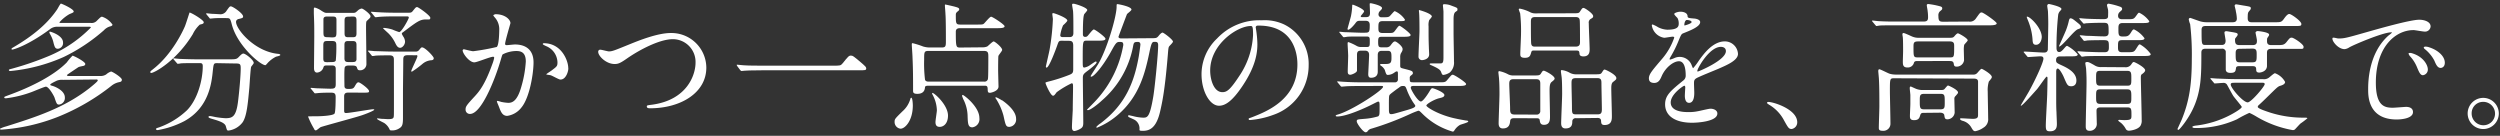
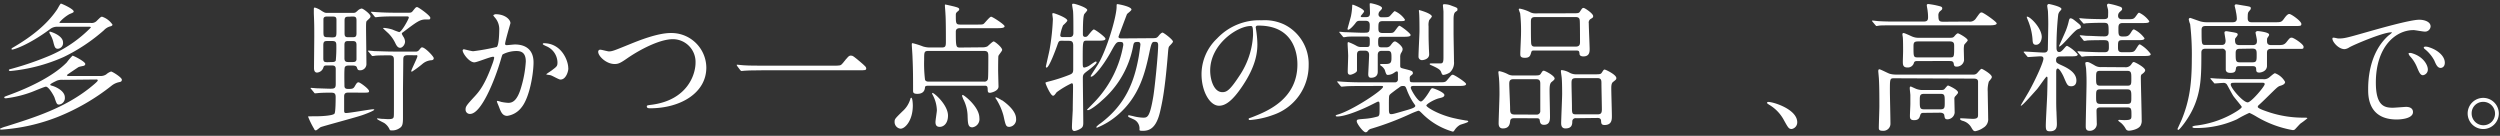
<svg xmlns="http://www.w3.org/2000/svg" viewBox="0 0 589 32" width="589" height="32">
  <rect x="0" y="0" width="589" height="32" fill="#333333" stroke="none" />
  <defs>
    <style>
      .cls-1 {
        fill: none;
      }

      .cls-2 {
        fill: #fff;
      }
    </style>
  </defs>
  <title>business-02-headline-01</title>
  <g id="Layer_2" data-name="Layer 2">
    <g id="Layer_1-2" data-name="Layer 1">
      <g>
        <rect class="cls-1" width="589" height="32" />
        <g>
          <path class="cls-2" d="M14.89,18.81A3.37,3.37,0,0,0,13.4,19c-.2.1-1.55.72-1.55.92s.07.17.56.33c.07,0,2.87.92,2.87,2.71a1.56,1.56,0,0,1-1.35,1.68c-.53,0-.6-.2-1.12-1.75-.14-.33-1.29-2.47-2-2.47-.33,0-2.84,1.08-3.4,1.28a26.46,26.46,0,0,1-6,1.46c-.17,0-.4,0-.4-.2s.14-.2,1.19-.6c5.22-1.91,10.53-4.58,13.53-7.65a13.52,13.52,0,0,1,1.36-1.59c.26,0,3,1.39,3,1.95,0,.3-.29.43-.46.46s-1,.2-1.12.27-1.62,1.08-1.92,1.28c-.72.5-.82.56-.82.66s.23.17.49.17h7.46a2.41,2.41,0,0,0,1.29-.37,3.3,3.3,0,0,1,1.16-.69c.29,0,2.54,1.39,2.54,1.92s-.43.52-.66.59a4.12,4.12,0,0,0-1.75.82,50.67,50.67,0,0,1-12.68,7.36,44.19,44.19,0,0,1-13.3,3c-.29,0-.36-.13-.36-.2a7.45,7.45,0,0,1,1.49-.56c7-2.21,13.66-4.32,19.7-9.07.39-.33,1.88-1.49,1.88-1.75s-.26-.23-.46-.23Zm6.5-13.4A1.7,1.7,0,0,0,22.71,5c1-1,1.09-1.06,1.35-1.06A4.79,4.79,0,0,1,26.5,5.8c0,.23-.23.36-.69.46a3.18,3.18,0,0,0-1.32.86A41.78,41.78,0,0,1,15,13.43a40.19,40.19,0,0,1-12.54,3.3c-.37,0-.37-.17-.37-.24s.07-.16.66-.29a72,72,0,0,0,9.08-3.14,30.27,30.27,0,0,0,9.57-6.57c0-.19-.2-.19-.46-.19H13.57a2.7,2.7,0,0,0-1.85.62c-5.18,3.8-8.52,4.76-8.82,4.76-.06,0-.19,0-.19-.14s.19-.26.43-.39c4.58-2.68,8-5.51,10.29-8.88.17-.23.76-1.42.93-1.42s3,1.26,3,1.85c0,.2-.1.26-1,.63A9,9,0,0,0,14,5.27c0,.14.2.14.43.14ZM14.85,10a1.34,1.34,0,0,1-1.22,1.49c-.66,0-.76-.5-1-1.32A6.83,6.83,0,0,0,12,8.41c-.33-.6-.36-.66-.36-.76s0-.17.1-.2S14.85,8.31,14.85,10Z" />
-           <path class="cls-2" d="M48,5.24c0,.33-.23.4-.93.56a7.41,7.41,0,0,0-1.65,2.25c-3.83,6.3-9.07,9.14-9.8,9.14a.18.18,0,0,1-.2-.2c0-.2.07-.23.69-.73,4.46-3.49,7-9,7.43-10,.23-.5,1.09-3.3,1.12-3.3C44.91,2.9,48,4.68,48,5.24Zm3.2,9.64c-.86,0-.86.06-1.06,1.81-.29,2.91-.92,8.62-6.66,11.82a21.36,21.36,0,0,1-6.31,2.14c-.1,0-.4,0-.4-.23s.17-.23.76-.43a18.83,18.83,0,0,0,6.51-4c2.44-2.47,3.73-7,3.73-10.4,0-.72-.33-.72-.83-.72H46c-1.22,0-2.8,0-3.4.06a4.59,4.59,0,0,1-.69.1c-.13,0-.2-.1-.3-.23l-.66-.76c-.1-.13-.13-.16-.13-.2s0-.09.13-.09,1.22.13,1.45.13c1.62.06,3,.1,4.52.1h7.23c1.49,0,1.65-.07,2.18-.63s.79-.73,1-.73c.53,0,2.45,1.52,2.45,2.21,0,.17-.53.76-.6.9-.16.33-.36,4.09-.43,4.85-.36,4-.62,6.7-1.55,8.18a5,5,0,0,1-3.36,2c-.37,0-.37-.1-.63-1-.2-.76-1.32-1.19-3-1.68-.72-.2-1.09-.33-1.09-.53s.3-.2.37-.2c.23,0,1.12.2,1.28.23a20.38,20.38,0,0,0,2.35.27c1.58,0,2.47-.3,2.93-3.7.33-2.54.66-6.37.66-8,0-.89-.06-1.19-1-1.19ZM52.87,4.25c-.83,0-1.95,0-2.64.07l-.66.06c-.1,0-.13,0-.27-.2l-.62-.75a.36.36,0,0,1-.1-.24s0-.06.1-.06,1.15.13,1.35.13c.36,0,1.75.1,2,.1A1.69,1.69,0,0,0,53.4,2.5c.66-.92.72-1,1-1,.43,0,2.87,1.65,2.87,2.37,0,.33-.1.37-1,.6-.17,0-.66.2-.66.69,0,1.72,4.35,7,9.93,7.53.1,0,.5.06.5.26s-.86.36-1,.4a6.94,6.94,0,0,0-2,1.51c-.06.1-.43.5-.52.5-1.13,0-6.57-4.55-7.89-9.54-.37-1.42-.43-1.55-1.19-1.55Z" />
          <path class="cls-2" d="M82.3,21.81c-.62,0-1.22,0-1.22.89v3.1c0,.6,0,.83.46.83.83,0,5.78-.89,6.34-.89.07,0,.3,0,.3.1,0,.26-2.54,1.22-3.1,1.38-1.49.5-9.25,2.58-9.54,2.74s-.93.76-1.12.76a.42.42,0,0,1-.4-.33,19.67,19.67,0,0,1-1.45-2.94c0-.06,2-.06,2.24-.06s3.6-.07,4-.63c.27-.33.27-3.37.27-3.93,0-1-.5-1-1.35-1-1.42,0-2.48.06-2.78.1l-.69.06c-.13,0-.2-.06-.3-.23L73.33,21c-.14-.17-.17-.2-.17-.23s.07-.07.13-.07,1,.07,1.19.1c.4,0,2.74.1,3.33.1,1,0,1.29-.13,1.29-1.09,0-.23,0-3.43,0-3.57,0-.82-.52-.82-1.08-.82h-.83c-.63,0-.86,0-1,.49a1.69,1.69,0,0,1-1.49,1.19c-.72,0-.72-.86-.72-1.05,0-1.06.06-6.21.06-7.36,0-2.68,0-3-.1-5.52,0-.13,0-.85,0-1s0-.39.23-.39a5.12,5.12,0,0,1,1.62.79c.76.46.82.46,1.29.46h6.13c.5,0,.53-.07,1-.46a1.77,1.77,0,0,1,1-.56c.36,0,2.08,1.32,2.08,1.81,0,.3-.06.36-.82,1.06-.17.16-.23.23-.23,1.61,0,1.23.09,7.2.09,8.55a1.47,1.47,0,0,1-1.55,1.52c-.49,0-.56-.26-.69-.66s-.56-.46-1.12-.46h-.73c-.33,0-.82,0-1,.4s-.09,3.69-.09,4.19,0,.92.85.92,1.22,0,1.55-.56c.43-.76.6-1,.93-1s2.47,1.55,2.47,2.08c0,.36-.16.36-1.71.36Zm-4.12-13c1,0,1.09-.13,1.09-1.42V4.68c0-.73-.33-.79-1.09-.79h-.89c-.56,0-1,0-1.09.56,0,.26,0,2.28,0,2.74,0,1.42,0,1.58,1.13,1.58Zm-.07,5.81c.4,0,.83,0,1-.36a32.14,32.14,0,0,0,.13-3.6c0-.86-.26-1-1.12-1h-.79c-.79,0-1.16,0-1.16,1s0,2.24,0,3.07.23.92,1,.92Zm4.16-4.95c-.73,0-1.12,0-1.12.92v3.11c0,.92.46.92,1.12.92h.63c.56,0,1,0,1.09-.59,0-.17,0-2.31,0-3.47,0-.89-.46-.89-1.12-.89Zm0-5.74c-.69,0-1.09,0-1.09.89V7.85c0,.92.37.92,1.09.92h.63c.69,0,1.09,0,1.09-.89V4.78c0-.89-.4-.89-1.09-.89ZM96.17,13c-1,0-1.16.26-1.16,1.12,0,1.09-.07,6.44-.07,7.66,0,.36,0,5,0,5.94,0,1.58-.14,2.08-.86,2.51a3,3,0,0,1-1.91.49c-.24,0-.3-.06-.37-.2A3.55,3.55,0,0,0,90.55,29c-.26-.16-1.71-.82-1.71-1s.13-.1.23-.1.79.1.92.1c.47,0,1,.07,1.46.07,1.35,0,1.32-.3,1.35-1.09s0-11.35,0-12.94c0-.56-.13-1-1-1s-2.51,0-3.33.07a5.68,5.68,0,0,1-.69.09c-.14,0-.2-.09-.3-.23l-.63-.76c-.13-.13-.16-.16-.16-.19s.06-.1.13-.1,1.22.1,1.45.13c1,0,2.64.1,4.52.1h5a1,1,0,0,0,1-.43c.42-.5.46-.56.66-.56.69,0,2.74,2.14,2.74,2.54s-.3.46-.53.49A3.6,3.6,0,0,0,99.6,15a23.67,23.67,0,0,1-2.54,1.88c-.14,0-.17-.07-.17-.13,0-.3,1.45-3.14,1.45-3.5s-.26-.23-.46-.23Zm-.1-10c.59,0,.85,0,1.12-.33.72-.89.79-1,1.09-1s3.1,2,3.1,2.51-.23.4-1,.4c-1.45,0-2.08.49-5.41,3-.17.1-.3.2-.3.4a5.64,5.64,0,0,0,.46.82,2.36,2.36,0,0,1,.3,1c0,.7-.6,1.46-1.16,1.46s-.85-.53-1.09-1a8.31,8.31,0,0,0-1.74-2.47c-.2-.17-1.19-1.09-1.19-1.12s.13-.1.2-.1a9.16,9.16,0,0,1,2,.39,15.55,15.55,0,0,0,1.59.6c.59,0,2.27-3.11,2.27-3.4s-.19-.3-.59-.3H93.39c-.92,0-2.57,0-3.89.1-.1,0-.89.1-1,.1s-.2-.1-.3-.23l-.62-.76c-.13-.13-.17-.17-.17-.23s.07-.07.13-.07,1.22.1,1.46.1c.95.07,2.67.13,4.52.13Z" />
          <path class="cls-2" d="M109,11.87a.3.3,0,0,1,.3-.26c.1,0,1.82.46,2.18.46a52.71,52.71,0,0,0,5.54-1c.57-.39.6-3.73.6-3.89a4.19,4.19,0,0,0-.83-2.81c-.49-.59-.56-.66-.56-.76s.4-.26.53-.26c2.21,0,3.5,1.25,3.5,2.11,0,.07-1.26,4.26-1.26,4.89,0,.19.14.29.37.29s1.68-.16,1.94-.16c2.48,0,4.39,1.19,4.39,4.22,0,2.61-.92,8.29-2.83,10.6a5.13,5.13,0,0,1-3.37,2c-1.26,0-1.58-1.22-2-2.28-.06-.16-.43-1-.43-1.09a.16.16,0,0,1,.17-.16,6.54,6.54,0,0,1,.82.23,10.63,10.63,0,0,0,1.69.23c1,0,2.17-.46,3.13-4a26.39,26.39,0,0,0,1-5.74c0-2.31-1.32-2.47-2.27-2.47a7.13,7.13,0,0,0-3.17.79c-.13.16-.17.3-.5,1.42-1.32,4.49-4.52,12.61-7.19,12.61a1,1,0,0,1-1.06-1.06c0-.69.23-1,2.21-3.14.9-1,2.28-2.5,4.06-7.45a8.63,8.63,0,0,0,.47-1.56.23.23,0,0,0-.24-.26c-.72,0-3.79,1.32-4.45,1.32C110.55,14.68,109,12.6,109,11.87Zm23,6.87c-.33,0-1.85-.89-2.24-1-.17-.07-1.06-.13-1.06-.23s1.09-.76,1.29-.93c1.22-.92,1.35-1,1.35-1.91a4.25,4.25,0,0,0-2.67-3.8c-.27-.13-.79-.36-.79-.49s.13-.2.23-.2c4.22,0,5.77,4.16,5.77,5.84C134,16.43,133.46,18.74,132.07,18.74Z" />
          <path class="cls-2" d="M140.94,12.24a.46.46,0,0,1,.5-.53c.33,0,1.72.4,2,.4.83,0,1.26-.2,5.32-1.85,1.58-.63,6.1-2.48,9.24-2.48a8.22,8.22,0,0,1,8.41,8.15c0,6-6.14,9.58-13.23,9.58-.3,0-.79,0-.79-.43,0-.27.13-.27,1.35-.43,8.15-1.16,10.13-7,10.13-9.9a5.36,5.36,0,0,0-5.34-5.52c-3.14,0-7.86,2.51-10.73,4.49-1.65,1.16-2.15,1.36-3,1.36C142.79,15.08,140.94,13.19,140.94,12.24Z" />
          <path class="cls-2" d="M196.42,15.47c1.49,0,1.65,0,2.11-.56,1.32-1.65,1.49-1.81,1.92-1.81s.52,0,2.84,2c.52.46.79.7.79,1,0,.46-.2.46-1.82.46H179.55c-2.77,0-3.76.07-4.15.1-.1,0-.6.07-.7.07s-.2-.1-.29-.2l-.7-.93c0-.06-.16-.23-.16-.29s.1-.07.13-.07,1.19.13,1.39.13c1.05.1,3.63.1,4.58.1Z" />
          <path class="cls-2" d="M215.06,24.85c0,3.49-1.78,5.47-2.9,5.47a1.58,1.58,0,0,1-1.39-1.68c0-.59.17-.76,1.85-2.41a6.1,6.1,0,0,0,1.88-3,.24.24,0,0,1,.23-.2C215,23.1,215.06,24.55,215.06,24.85Zm16.34-13.7a2.77,2.77,0,0,0,1.19-.2c.26-.16,1.25-1.19,1.52-1.19s2,1.39,2,2c0,.27-.86,1.22-.89,1.45-.06.5-.06,3-.06,3.34,0,.59.09,3.66.09,3.83,0,1.09-1.75,1.48-2,1.48-.56,0-.53-.26-.56-1s-.47-.66-.8-.66H218.66c-.23,0-.69,0-.73.36s-.1,1.55-1.81,1.55c-1,0-1-.39-1-.79,0-2.74,0-5-.13-7.76,0-.49-.17-2.73-.17-3s0-.39.2-.39a19.92,19.92,0,0,1,2.48.79,5.77,5.77,0,0,0,1.65.23h2.7c1,0,1-.36,1-1.65s0-5.08-.1-6.21c0-.33-.13-1.75-.13-2s0-.26.1-.26,1.81.39,2.18.49c.62.17,1.09.3,1.09.6s-.14.33-.43.59-.37.39-.37.76c0,2,0,2.28,1.06,2.28h3.8c1.35,0,1.51,0,1.78-.24s1.35-1.61,1.68-1.61,3.17,1.85,3.17,2.24-.66.46-1.75.46h-8.68c-.36,0-1.06,0-1.06.83,0,3.7.07,3.73,1.06,3.73ZM218.73,12c-1,0-1,.3-1,2.05a30.93,30.93,0,0,0,.2,4.68c0,.1.13.5.83.5h13.1a.81.81,0,0,0,.86-.5c.06-.16.13-.33.13-5.28,0-.92,0-1.45-1-1.45Zm4.62,15.21c0,1.92-1.06,2.68-1.95,2.68-.69,0-1-.36-1-1.12,0-.47.33-2.41.33-2.81a8.17,8.17,0,0,0-1.06-3.73c-.06-.1-.1-.26,0-.33C219.88,21.71,223.35,24.61,223.35,27.25Zm3.46-4.85c.27,0,3.93,2.78,3.93,5.42A1.94,1.94,0,0,1,229.09,30c-1,0-1.06-.85-1.12-2.54a9,9,0,0,0-1.06-4.16c0-.09-.33-.76-.23-.82A.13.13,0,0,1,226.81,22.4Zm9.28,1.26c1.51,1.05,3.3,2.7,3.3,4.35a1.73,1.73,0,0,1-1.55,1.92c-.83,0-.9-.27-1.42-2.64a14,14,0,0,0-1.72-3.9c-.07-.06-.26-.33-.13-.43S235.89,23.53,236.09,23.66Z" />
          <path class="cls-2" d="M250.17,9.6c-.72,0-.75.13-1.12,1.19-.3.85-1.88,5.14-2.47,5.14-.14,0-.17-.16-.17-.26s.66-2.9.86-3.89a53.4,53.4,0,0,0,.79-7.27c0-.16-.13-1-.13-1.15s0-.27.23-.27,3.3,1.09,3.3,1.75c0,.24-.86,1-1,1.13a9,9,0,0,0-.66,2.34c0,.43.43.43.7.43H252c.89,0,.89-.69.89-1.06,0-1.71,0-4-.07-4.92,0-.26-.23-1.38-.23-1.65s.26-.23.36-.23c.37,0,3.21.9,3.21,1.49,0,.2-.66.86-.73,1-.13.37-.3.89-.3,4.69,0,.16,0,.63.53.63a.72.72,0,0,0,.59-.24c.24-.23,1.16-1.51,1.46-1.51s2.74,1.78,2.74,2.18-.6.46-1.59.46h-2.77c-1,0-1,0-1,4.49,0,1.68,0,1.84.4,1.84a3.37,3.37,0,0,0,1.45-.66c1-.69,1.15-.76,1.25-.76s.17.1.17.2c0,.4-1.72,1.69-1.88,1.82-1.19.89-1.36,1-1.36,1.91,0,1.65.1,9,.1,10.47,0,.72-.1,1.05-.53,1.35a4,4,0,0,1-1.52.63c-.49,0-.62-.4-.62-.9,0-.66.16-3.43.19-4,0-1.32.07-4.26.07-5.35,0-.76,0-1-.33-1a21,21,0,0,0-3.53,2.11c-.46.63-.59.82-.86.82-.56,0-1.78-2.77-1.78-3.06,0-.1.59-.24.69-.27a38.36,38.36,0,0,0,4.85-1.55c.76-.3,1-.46,1-1.32,0-.69,0-4.88,0-5.61,0-.92-.33-1.12-1-1.12ZM271.1,9c1.29,0,1.42,0,1.88-.56.23-.3.66-.76.92-.76s2.45,1.65,2.45,2.12c0,.26-.83,1-.93,1.18s-.16.4-.26,1.72c-.69,8.35-1.29,11.22-1.85,13.63-.92,3.93-2.54,4.49-4.06,4.49-.79,0-.79-.1-.79-.3A2.36,2.36,0,0,0,267,28.08l-1-.46a.41.41,0,0,1-.23-.3c0-.16.2-.16.26-.16s.73.16.89.19a10.5,10.5,0,0,0,2.38.37c1,0,1.58,0,2.41-4.95.33-1.89,1.15-9.91,1.15-12.12,0-.79-.36-.79-.89-.79s-.69.23-1.15,2.38c-1,4.78-2.35,10.56-7.66,15a17.5,17.5,0,0,1-4.69,2.84s-.19,0-.19-.16a4.56,4.56,0,0,1,1-.86c5.84-4.39,7.92-9.64,9-15.68.17-1,.4-2.71.4-2.9s-.07-.6-.56-.6c-1,0-1,.13-1.22,1.32a22.32,22.32,0,0,1-7.33,12.51c-1.06,1-2.74,2.24-3.23,2.24-.07,0-.23,0-.23-.13.19-.2,1.71-1.71,2.27-2.34a25.68,25.68,0,0,0,6.27-12.87c0-.73-.29-.73-.92-.73s-.86.23-1.92,2.18c-2,3.66-4.12,6-4.68,6-.1,0-.17,0-.17-.13s1.49-2.37,1.75-2.8c1.95-3.21,4.26-10.8,4.36-13.4,0-.66,0-.76.2-.76s3.3.56,3.3,1.28c0,.27-.93.89-1.06,1.09-.36.93-1.68,4.43-2,5.32,0,.29.36.39.59.39Z" />
          <path class="cls-2" d="M295.85,6.49c0,.1.06.24.06.37a24,24,0,0,1,.33,3.56c0,2.21-.49,5.28-3.4,9.67-2.64,4-4.32,4.82-5.64,4.82-2.18,0-4.12-3.4-4.12-7.42a11.62,11.62,0,0,1,3.66-8.42,13.65,13.65,0,0,1,10.53-4.29,10.78,10.78,0,0,1,5.31,1,10.35,10.35,0,0,1,5.74,9.61A12.31,12.31,0,0,1,300,27.06a20.35,20.35,0,0,1-5.48,1.22c-.13,0-.33,0-.33-.23s.06-.14.89-.47c3.43-1.35,10.59-4.19,10.59-12.4,0-1.29-.13-9.15-9.14-9.15C295.88,6,295.85,6.3,295.85,6.49ZM285.12,16.63c0,2.14.86,5.08,2.87,5.08,1,0,1.75-.4,4-3.83a18.86,18.86,0,0,0,3.23-9.6c0-2-.13-2.15-.56-2.15C291.56,6.13,285.12,10.39,285.12,16.63Z" />
          <path class="cls-2" d="M321,20.26c-2.91,0-3.83.06-4.2.1l-.69.06a.39.39,0,0,1-.3-.2l-.62-.75c-.14-.17-.14-.17-.14-.24s0-.06.1-.06c.24,0,1.26.1,1.46.1,1.61.1,3,.13,4.55.13h7.46a.68.68,0,0,0,.73-.79c0-.2,0-1.06,0-1.26s0-.53-.23-.53-.17,0-.89.47a2.71,2.71,0,0,1-1.22.36c-.37,0-.43-.13-.76-1.19a2.74,2.74,0,0,0-.73-.86c-.26-.16-.36-.23-.36-.36s.13-.16.2-.16l.82,0c1.26,0,1.65-.1,1.65-1.35s0-1.75-.89-1.75h-1.42c-.73,0-.92.43-.92,1,0,1.32,0,3.53,0,3.92s-.1,1.42-1.61,1.42c-.63,0-.63-.62-.63-.85s.2-3.93.2-4.53c0-.85-.53-1-.93-1h-1c-.73,0-.92.29-.92,1.05,0,.56,0,3.43,0,3.67-.06.49-1.28.95-1.55.95-.63,0-.63-.43-.63-.86s.1-3.06.1-3.59-.13-2.48-.13-2.87c0-.17,0-.37.2-.37a13.12,13.12,0,0,1,1.81.83,2.14,2.14,0,0,0,1.23.33h1.15c.83,0,.83-.2.83-1.35,0-.83,0-1.13-.76-1.13H321c-1.92,0-3.21,0-3.7.07a5.46,5.46,0,0,1-.69.1c-.14,0-.2-.1-.3-.23l-.63-.76c-.06-.1-.16-.17-.16-.2s.06-.1.13-.1,1,.1,1.19.1c.49,0,3.23.13,3.89.13,1.32,0,1.49,0,1.72-.2s.26-.76.26-1.61-.46-1-1-1h-1.29c-.59,0-.76.1-1.15.66-.23.29-1.19,1.45-1.65,1.45-.14,0-.14-.17-.14-.23s.7-2.51.8-2.94a15.5,15.5,0,0,0,.29-2.21c0-.26,0-.53.14-.53s2.67,1,2.67,1.58c0,.24-.79,1-.79,1.16s.19.2.33.2h.79c.66,0,1.06-.1,1.06-1,0-.33-.07-1.81-.07-2.07s.16-.2.3-.2,2.6.53,2.6,1.12c0,.23-.06.26-.46.69a1.08,1.08,0,0,0-.36.73.67.67,0,0,0,.76.76c1.22,0,1.58,0,1.88-.27s1-1.18,1.19-1.18A5.61,5.61,0,0,1,331,4.61c0,.37-.17.37-1.68.37h-3.57c-1,0-1,.49-1,1.61,0,.8.07,1.19,1.06,1.19h.79c1.39,0,1.52,0,1.82-.26s1-1.45,1.28-1.45,2.64,1.78,2.64,2.17-.72.43-1.75.43h-4.95c-.79,0-.95.1-.95,1.19s.13,1.29.79,1.29h1.19a1.18,1.18,0,0,0,1-.53c.43-.56.66-.86,1-.86s1.78,1.12,1.78,1.78c0,.3,0,.37-.43,1.09a2.12,2.12,0,0,0-.13.89c0,.43,0,1.56,0,2s.14.49.83.66c1.91.49,2.15.53,2.15,1.09,0,.16-.07.23-.53.59a.6.6,0,0,0-.2.53c0,.86,0,1,.79,1h5.94c1.49,0,1.65,0,2.11-.56.93-1.09,1-1.22,1.32-1.22s3.11,1.78,3.11,2.18-.66.46-1.78.46H333.07c-.29,0-.69,0-.69.43s1.65,3.23,2.38,3.23c.52,0,1.68-1.81,1.94-2.24.47-.8.56-.89.8-.89s2.8.95,2.8,1.61c0,.46-.56.6-1.25.76-1.19.3-3,1.36-3,1.72s3,2.31,7.23,3.13c.59.14,1.78.33,1.95.37s.69,0,.69.26-1.82.69-2,.83a3.86,3.86,0,0,0-1.19,1.15c-.17.27-.27.4-.47.4a16.61,16.61,0,0,1-7.12-4.19c-.66-.66-.76-.73-1-.73a19,19,0,0,0-1.89.76,68.39,68.39,0,0,1-9.14,3.46,1.44,1.44,0,0,0-.89.6.63.63,0,0,1-.46.26c-.6,0-2.11-2.08-2.11-2.57s.19-.46,1.78-.6a14.8,14.8,0,0,0,3.27-.59c.33-.3.33-.46.33-2.05,0-1.25,0-1.42-.37-1.42-.1,0-1.18.57-1.32.63-2.27,1.16-6.27,2.87-8.25,2.87-.1,0-.39,0-.39-.16s.09-.17.82-.4c3.57-1.19,10.33-5.68,10.33-6.43,0-.2-.2-.2-.59-.2Zm8.25.62c-1.82,1.36-1.85,1.39-1.95,1.69s-.07,2.14-.07,3.23c0,.73.07,1.09.5,1.09s.46,0,4.06-1.05c1.09-.33,1.65-.57,1.65-.9,0-.13-.07-.19-.5-.82a15.29,15.29,0,0,1-1.38-2.67c-.4-1.06-.43-1.19-1-1.19S330,20.36,329.28,20.88Zm8.08-17c0,.2-.56.76-.62.89a3.44,3.44,0,0,0-.14,1.42c0,2.71,0,3,.07,5,0,.23.07,1.39.07,1.62,0,1.19-1.46,1.35-1.59,1.35a.82.82,0,0,1-.92-.89c0-1,.23-5.15.23-6s0-3.92-.13-4.59c0,0,0-.29,0-.32S337.36,3.16,337.36,3.92ZM342,1.35c1.25.46,1.38.49,1.38.85s-.06.3-.46.6c-.16.13-.46.36-.46,1.68,0,.53,0,2.87,0,3.37,0,1.05.1,5.67.1,6.63a3.09,3.09,0,0,1-1,2.61,3.75,3.75,0,0,1-1.45.56c-.33,0-.39-.16-.59-.69s-.66-.86-2.38-1.62c-.23-.1-.3-.13-.3-.26s.2-.14.33-.14c1.75,0,1.92,0,2.22,0,.69,0,.69-.56.69-1.72,0-.85,0-4.75,0-5.54s0-4.22,0-4.92c0-.26-.13-1.32-.13-1.55A.33.33,0,0,1,340.1,1,4.34,4.34,0,0,1,342,1.35Z" />
          <path class="cls-2" d="M356.8,27.85c-.37,0-.93,0-1,.63s-.17,1.78-1.72,1.78c-.72,0-1-.46-1-1.19,0-1,.2-5.81.2-6.9,0-.39,0-2.44-.1-3.5,0-.26-.16-1.51-.16-1.61s0-.3.23-.3a7.65,7.65,0,0,1,2.08.76,2.68,2.68,0,0,0,1.35.26H361c1.52,0,1.72,0,2-.39.43-.66.46-.73.73-.73s2.54,1.16,2.54,1.85c0,.26-.33.49-.73.82s-.46,1.06-.46,2,.1,5.12.1,6.08c0,.76,0,2-1.42,2-.86,0-.93-.59-1-1.09s-.5-.46-.93-.46ZM362,27a.82.82,0,0,0,.89-.92V19.66c0-1-.56-1-1.16-1h-5.15c-.82,0-1,.37-1,1.09,0,.89.2,4.92.2,5.75s0,1.48,1,1.48ZM370.3,3.13c1.51,0,1.68,0,1.94-.4.5-.76.56-.86.86-.86s2.25,1.32,2.25,1.92c0,.33-.1.39-.66.72a1,1,0,0,0-.37,1c0,1,.2,5.35.2,6s0,1.78-1.48,1.78c-.3,0-.83-.07-.9-.53-.06-.73-.09-.86-.89-.86h-9.73c-.5,0-.66,0-.79.53-.2.66-.33,1.19-1.46,1.19s-1.09-.5-1.09-1c0-.66.17-3.86.17-4.59a37.45,37.45,0,0,0-.2-4.88,7.8,7.8,0,0,1-.33-.93c0-.16.17-.19.26-.19a9.66,9.66,0,0,1,2.58.92,2.6,2.6,0,0,0,1.15.2Zm.95,7.85c.89,0,1-.52,1-1.05,0-.33,0-4.95-.07-5.18-.06-.73-.69-.73-1-.73h-9.5c-1,0-1,.53-1,1.25,0,1.62,0,4,.06,4.89s.66.82,1,.82Zm.07,16.87a.76.76,0,0,0-.89.76c0,.72-.1,1.65-1.62,1.65-.69,0-1-.46-1-1.19,0-1,.23-5.84.23-7,0-.27,0-2.58-.09-3.6,0-.23-.2-1.42-.2-1.69s.06-.26.26-.26a5,5,0,0,1,1.88.66,3.16,3.16,0,0,0,1.52.33h4c1.55,0,1.72,0,2-.43.4-.63.46-.69.66-.69s2.74,1.19,2.74,2c0,.3-.06.37-.79.93-.4.33-.4,1-.4,1.61,0,.93.14,5.42.14,6.41,0,.79,0,2.11-1.72,2.11-.79,0-.79-.43-.83-1,0-.07,0-.66-.79-.66Zm-.07-9.44c-1,0-1,.49-1,1.35s.1,4.43.1,5.18c0,1.79,0,2,1,2h5.05c.82,0,1-.36,1-1.19s-.1-5.18-.1-6,0-1.35-1-1.35Z" />
-           <path class="cls-2" d="M388.48,18.44c0-1,.92-2,3.17-4.65a15.31,15.31,0,0,0,2.8-4.92c0-.2-.23-.23-.36-.23-.33,0-1.68.26-2,.26A3.49,3.49,0,0,1,389.17,6c0-.1,0-.23.2-.23a7.33,7.33,0,0,1,1.25.63A5.41,5.41,0,0,0,392.8,7c2.71,0,2.71-.89,2.71-1.55a2.7,2.7,0,0,0-.27-1.16c-.1-.16-.79-.76-.79-1s.86-.53,1.45-.53c.8,0,1.62.29,1.69,1,0,.43.16.5,1.48.6.23,0,1.49.16,1.49.85,0,1.09-2.41,2-3.93,2.61-.5.2-.53.26-1.25,2a26.19,26.19,0,0,1-1.79,3.56c-.16.3-.23.4-.23.53a.12.12,0,0,0,.13.13,6.83,6.83,0,0,0,1-.36,3,3,0,0,1,4.09,1.75c.23.56.26.63.33.63a14.53,14.53,0,0,0,1.35-1.79c1.09-1.51,3.24-4.52,6.11-4.52a3.11,3.11,0,0,1,3.1,2.94c0,1.55-2.61,2.64-4.65,3.53-.83.36-4.56,1.85-5.15,2.21s-.56.7-.56,1.39c0,.3.06,1.68.06,2,0,.53,0,2.41-1.22,2.41-.89,0-1-1.09-1-1.69,0-.33.1-1.91.1-1.94s0-.4-.23-.4-3.2,2-3.2,3.93c0,2.28,3.3,2.28,4.25,2.28a10.39,10.39,0,0,0,2.12-.2c.46-.07,2.57-.6,3-.6.69,0,1.62.33,1.62,1.13,0,2-5.12,2.18-5.91,2.18-4.19,0-6.4-1.72-6.4-4.33,0-2.11,1.25-3.17,4.35-5.68a1.4,1.4,0,0,0,.5-1.15c0-1.49-.27-3.33-1.59-3.33s-3.2,1.51-4.06,3.49c-.36.83-.72,1.62-1.78,1.62C389.1,19.53,388.48,19.33,388.48,18.44ZM396.89,6c.07,0,1.65-.43,1.65-.8s-.82-.49-1.12-.49c-.46,0-.59.92-.59,1.06S396.83,6,396.89,6Zm3,10.69c0,.07,0,.16.13.16s6.6-2.64,6.6-4.81c0-.83-.73-1-1.16-1C402.74,11,399.9,16.13,399.9,16.66Z" />
          <path class="cls-2" d="M422.14,30.39c-.69,0-.83-.23-1.92-2.21a9.24,9.24,0,0,0-3.46-3.53c-.1-.07-.46-.3-.46-.4s.1-.23.36-.23c1.15,0,6.77,1.72,6.77,4.79A1.58,1.58,0,0,1,422.14,30.39Z" />
          <path class="cls-2" d="M463.85,5.08a1.64,1.64,0,0,0,1.65-.7c.93-1.29,1-1.45,1.39-1.45s3.53,2.21,3.53,2.57-.66.47-1.78.47H447c-2.91,0-3.86,0-4.19.06-.1,0-.6.1-.7.1s-.16-.1-.29-.23l-.63-.76c-.13-.13-.13-.16-.13-.2a.09.09,0,0,1,.1-.1c.23,0,1.25.14,1.45.14,1.61.1,3,.1,4.55.1h6c1,0,1.09-.4,1.09-1.09a10.31,10.31,0,0,0-.1-1.39c0-.2-.2-1.15-.2-1.35s.1-.3.37-.3a18.31,18.31,0,0,1,2.47.46c.37.1.8.17.8.53s-.07.3-.63.82a1.33,1.33,0,0,0-.27,1c0,1.16.24,1.36,1.13,1.36ZM446.26,18.44c-1,0-1,.1-1,3,0,1.08.13,6.46.13,7.69a1.66,1.66,0,0,1-1.85,1.68c-.89,0-.89-.36-.89-.76,0-.73.13-4.19.13-5,0-1.82,0-4.56-.1-6.27,0-.33-.16-1.89-.16-2s0-.46.26-.46,2,.92,2.41,1.05a5.19,5.19,0,0,0,1.42.2h18.22a1.18,1.18,0,0,0,1.06-.43c.75-.86.85-.92,1-.92s2.38,1.25,2.38,1.91c0,.23-.07.33-.7,1.09a6.85,6.85,0,0,0-.26,2.38c0,.89.1,5.28.1,6.27a2.28,2.28,0,0,1-1.16,2.24,4.77,4.77,0,0,1-1.88.8c-.4,0-.56-.24-1-1a3.34,3.34,0,0,0-2-1.45c-.46-.13-.6-.36-.6-.46s.23-.13.37-.13c.33,0,2.24.13,2.67.13,1.22,0,1.22-.46,1.22-1s0-2.93,0-3.49c0-2.35,0-3.8,0-4.26,0-.73-.69-.73-1.12-.73Zm5.58-4.06c-.43,0-.79,0-.92.43a1.48,1.48,0,0,1-1.52,1.09c-1.09,0-1.09-.69-1.09-1.45,0-.33.06-2,.06-2.38,0-.79,0-2.47-.06-3.2,0-.1-.1-.63-.1-.73s0-.36.26-.36,1.72.69,1.88.76a3.75,3.75,0,0,0,1.82.36h7.26c.56,0,.76-.06,1-.33.36-.43.66-.72.86-.72S463.59,9,463.59,9.5c0,.2-.76.89-.83,1.09a5.52,5.52,0,0,0-.09,1c0,.36.06,2.21.06,2.64A1.74,1.74,0,0,1,461,15.7c-.56,0-.63-.23-.7-.69-.09-.63-.56-.63-1.05-.63Zm1.48,12.21c-.49,0-.75,0-.92.57s-.33,1.15-1.42,1.15c-.92,0-1-.43-1-1s.1-2.37.1-2.8c0-.66,0-1.39,0-2.11,0-.2-.14-1.32-.14-1.56s0-.46.27-.46c0,0,1.15.53,1.25.56a4.14,4.14,0,0,0,1.55.27h4.23c.59,0,.79-.07,1-.37.53-.62.6-.69.73-.69s2.34,1,2.34,1.62c0,.16,0,.2-.59.86a.79.79,0,0,0-.27.66c0,.29.07,3.1.07,3.26a1.75,1.75,0,0,1-1.68,1.56c-.6,0-.66-.27-.76-.93,0-.3-.3-.63-1-.63ZM451.91,9.76c-1.09,0-1.09.4-1.09,1.36,0,2.17,0,2.4.95,2.4h7.63c1,0,1-.06,1-2.67,0-.53,0-1.09-1-1.09Zm1.48,12.35c-1.09,0-1.09.39-1.09,1.65,0,1.65,0,2,1.09,2h3.73c1.06,0,1.06-.4,1.06-1.65,0-1.69,0-2-1.06-2Z" />
          <path class="cls-2" d="M485.47,13.29c-.43,0-1.06,0-1.06.89,0,.6.23.7,1.29,1.19,1.38.63,3.5,1.69,3.5,3.6,0,1.19-.8,1.35-1.19,1.35-.89,0-1-.33-1.79-2.17-.19-.47-1-2-1.41-2s-.37.72-.37.92,0,5,0,6c0,1.16,0,2.28.07,3.44,0,.36.09,2.17.09,2.6,0,.66,0,1.82-1.61,1.82-.79,0-1-.2-1-1.32s.3-6.17.33-7.33.07-2.67.07-3.86c0-.07,0-.36-.2-.36s-1.91,2.57-2.31,3-3.36,3.83-3.7,3.83c-.06,0-.09,0-.09-.06s1.65-2.78,1.94-3.31c1.69-3.06,3.4-6.89,3.4-7.69,0-.56-.43-.56-.76-.56s-2.67.17-2.83.17-.17-.1-.3-.23l-.63-.76c-.13-.13-.13-.17-.13-.2a.11.11,0,0,1,.1-.1c.66,0,3.86.23,4.59.23.39,0,.85,0,1-.66,0-.13.1-5.31.1-6,0-.37,0-1.36-.07-3,0-.19-.17-1.12-.17-1.35a.41.41,0,0,1,.4-.43c.07,0,2.94.6,2.94,1.16,0,.13,0,.16-.4.59a1.82,1.82,0,0,0-.36.79,70.35,70.35,0,0,0-.4,7.69c0,.33,0,1.09.63,1.09.36,0,.63-.26,1-.66.63-.72.69-.79.89-.79a8.07,8.07,0,0,1,2.48,2c0,.46-.66.46-1.75.46Zm-5.78-2.74c-.69,0-.79-.42-.83-1.32a14.05,14.05,0,0,0-.79-3.69c-.06-.23-.56-1.36-.56-1.49s0-.13.1-.13c.69,0,3.43,2.67,3.43,4.82C481,9.53,480.61,10.55,479.69,10.55Zm10.56-4.22c0,.3-.13.36-.72.56-.9.33-3.73,4.06-4.36,4.06-.07,0-.07,0-.07-.07s1.39-3.1,1.62-3.69a14.76,14.76,0,0,0,.73-2.41c.06-.17.13-.46.36-.46.4,0,.73.29,1.48.89S490.25,6,490.25,6.33Zm-.1,2.28c-.13-.14-.16-.17-.16-.2s.06-.1.13-.1c.23,0,1.19.1,1.38.13,1.29,0,2.91.13,4.16.13.5,0,1.13,0,1.13-.92,0-2.05,0-2.28-1.26-2.28-2.54,0-3.63.1-3.86.1s-.59.1-.69.1-.2-.1-.3-.23L490,4.58c0-.07-.13-.16-.13-.23s.06-.07.13-.07,1,.1,1.19.1c.66.07,3.33.13,4.42.13s1.06-.42,1.06-1a9.93,9.93,0,0,0,0-1.09c0-.2-.26-1-.26-1.19a.36.36,0,0,1,.4-.36,16,16,0,0,1,2.54.66c.23.07.62.2.62.53s-.06.3-.59.79a1.15,1.15,0,0,0-.36.86c0,.69.49.82,1,.82h.95c1.59,0,1.72,0,2.25-.72S503.78,3,504,3a6.14,6.14,0,0,1,2.37,2c0,.43-.66.43-1.74.43h-4.53c-1,0-1,.6-1,1.36,0,1.38,0,1.81,1,1.81s1.38,0,1.94-.92c.33-.53.47-.76.73-.76A6.68,6.68,0,0,1,505.24,9c0,.46-.66.46-1.79.46H500c-1,0-1,.33-1,1.65,0,.63,0,1.19.95,1.19H501c1.58,0,1.75,0,2.24-.76.63-1,.7-1.09.93-1.09a8.16,8.16,0,0,1,2.54,2.28c0,.46-.66.46-1.78.46h-8.88c-1.58,0-3.66,0-4.82.07a6.38,6.38,0,0,1-.69.1c-.13,0-.2-.1-.3-.23l-.66-.76c-.1-.14-.13-.17-.13-.2s0-.1.13-.1,1.75.13,2.08.13c2.41.1,2.48.1,4.19.1.86,0,1-.43,1-1.12,0-1.49,0-1.72-1.25-1.72-.2,0-2.64,0-3.83.07a5.74,5.74,0,0,1-.69.1c-.14,0-.17-.07-.3-.23Zm10.56,7.23a1.54,1.54,0,0,0,1.39-.63c.3-.43.4-.6.63-.6s2.67,1.26,2.67,1.95c0,.4-.59.79-.73.89s-.29.2-.29.76c0,1.42.2,8.42.2,10a2.38,2.38,0,0,1-.27,1.39c-.56.95-2.41,1.19-2.67,1.19a.86.86,0,0,1-.76-.33A5,5,0,0,0,499.76,29c-.1-.1-.7-.47-.7-.6s.17-.16.27-.16l1.05.06c1.79,0,1.79-.23,1.79-1.18,0-1.42,0-1.82-1-1.82h-6.23c-.93,0-1,.4-1,.86S494,28.57,494,29a1.62,1.62,0,0,1-1.75,1.81c-.85,0-.85-.69-.85-1.09,0-1.48.19-8.68.19-10.29,0-.66,0-1.56-.1-3.17,0-.2-.19-1.16-.19-1.39s.29-.26.46-.26c.36,0,.73.23,1.62.72a2.69,2.69,0,0,0,1.78.47Zm-5.87.85c-1,0-1,.33-1,1.69s0,1.81,1,1.81h6.3c1,0,1-.33,1-1.68s0-1.82-1-1.82Zm6.3,7.79c1,0,1-.36,1-1.65s0-1.78-1-1.78h-6.3c-1,0-1,.36-1,1.65s0,1.78,1,1.78Z" />
          <path class="cls-2" d="M523.35,10.59c.36,0,1,0,1-1,0-.29-.27-1.68-.27-1.91s.17-.33.5-.33c.1,0,1.35.23,1.62.26.66.14,1,.17,1,.53,0,.17-.1.3-.36.63s-.27.33-.27.56c0,.92.17,1.29,1.06,1.29h3.1c1,0,1-.6,1-1.09,0-.3-.33-1.75-.33-1.85s.17-.36.53-.36c.16,0,2.67.26,2.67.82,0,.2,0,.2-.36.73-.13.16-.13.36-.13.86,0,.69.39.89.95.89h1.46c1.15,0,1.58,0,2.14-.66.79-1,.86-1.09,1.29-1.09s2.77,1.52,2.77,2.14-.16.5-1.72.5h-5.9c-1,0-1,.59-1,1s0,2.64,0,3.1c-.1,1.32-1.59,1.49-1.82,1.49-.66,0-.72-.36-.72-.69,0-.73-.27-.83-1-.83h-2.81c-.49,0-.89,0-.95.46-.1.7-.14,1.13-1.32,1.13s-1.09-.73-1.09-1V12.11a.84.84,0,0,0-1-.63h-3.8c-.92,0-.95.59-.95,1,0,5.15,0,9.11-2.08,13.37-1.19,2.44-3.07,4.75-3.34,4.75a.22.22,0,0,1-.2-.23l1-2.21c1.78-4.36,2.37-8.32,2.37-14.26A61.79,61.79,0,0,0,516,5.7a5,5,0,0,1-.33-1.15.36.36,0,0,1,.37-.33c.06,0,2,.72,2.37.82a5.52,5.52,0,0,0,1.49.2H526c.63,0,1-.23,1-.86a8.84,8.84,0,0,0-.23-1.68c0-.23-.29-1.25-.29-1.35a.36.36,0,0,1,.39-.33c.07,0,1.68.29,2,.33,1.29.23,1.42.23,1.42.62,0,.2-.07.27-.37.63s-.36.43-.36,1.72c0,.92.63.92,1,.92H536c1.25,0,1.52,0,2.08-.79.29-.4.82-1.16,1.28-1.16s2.84,1.69,2.84,2.35c0,.49-.2.49-1.75.49H519.69c-.4,0-1,0-1,.89,0,3.53,0,3.57,1,3.57Zm-2.44,8.12c-.13-.14-.13-.17-.13-.23s0-.07.13-.07,1.22.1,1.45.1c1.62.06,3,.13,4.52.13h6.24a1.92,1.92,0,0,0,1.42-.33c.23-.16,1.19-1.06,1.45-1.06a4.46,4.46,0,0,1,2.38,2.05c0,.53-.63.76-1.16.92s-.79.43-2.71,2.31c-1.51,1.49-1.81,1.75-2.17,2.08-.1.1-.4.3-.4.57,0,.42,2.15,1.08,2.84,1.32a25.77,25.77,0,0,0,8.05,1.22c.5,0,.79,0,.79.16A19,19,0,0,1,542,29.1c-.23.2-1.12,1.19-1.32,1.39a.73.73,0,0,1-.53.16,25.24,25.24,0,0,1-8.45-3.13,15.1,15.1,0,0,0-1.75-.93,28.78,28.78,0,0,0-2.93,1.52,23,23,0,0,1-9.87,2.05c-.3,0-.63-.07-.63-.26s.63-.3,1-.33a23.13,23.13,0,0,0,8-2.51c.63-.33,2.64-1.46,2.64-1.88,0-.14-1.65-2.08-1.95-2.51s-1.29-2.31-1.52-2.71a.93.93,0,0,0-.89-.43c-.3,0-1.75.13-1.95.13s-.19-.06-.29-.19Zm5.81.79c-.86,0-1.16,0-1.16.43,0,.79,2.9,4.19,4,4.19.8,0,4-3.76,4-4.29,0-.33-.27-.33-.53-.33Zm.92-8c-.69,0-.92.3-.92,1,0,1.75,0,2.18.95,2.18h3c1,0,1-.39,1-1.81,0-.89,0-1.42-1-1.42Z" />
          <path class="cls-2" d="M550.9,9.07c1.39,0,1.89-.13,6.41-1.42,2.94-.83,10.49-3,12.67-3,1.19,0,2.67.46,2.67,1.58a1.31,1.31,0,0,1-1.35,1.22c-.43,0-2.31-.36-2.67-.36-4.19,0-8.88,3.86-8.88,12.38,0,5.54,2.08,5.91,4,5.91.49,0,2.83-.2,3.13-.2,1,0,1.62.43,1.62,1.22,0,1.75-3.63,1.75-3.83,1.75-6.73,0-6.73-5.51-6.73-7.06s0-8.45,4.78-12.71a7.37,7.37,0,0,0,.83-.69c0-.07-.13-.07-.2-.07-1.91,0-8.75,2.9-9.84,3.53a2.46,2.46,0,0,1-1.12.43c-1.65,0-3.23-2.21-2.8-2.67C549.75,8.77,550.71,9.07,550.9,9.07ZM572,16.36a1.34,1.34,0,0,1-1.15,1.36c-.59,0-.89-.63-1.42-1.92a8.5,8.5,0,0,0-1.65-2.57,1.71,1.71,0,0,1-.33-.6c0-.16.36-.19.66-.13C570.91,13.26,572,15.31,572,16.36Zm4-1.58c0,.86-.53,1.22-1,1.22-.79,0-1.15-1-1.48-1.75a8.62,8.62,0,0,0-2.18-2.64c-.17-.13-.3-.26-.3-.43s.36-.2.46-.2a2.9,2.9,0,0,1,.83.17C574.3,11.78,576,13.19,576,14.78Z" />
          <path class="cls-2" d="M588.72,26.73a3.67,3.67,0,1,1-3.66-3.67A3.68,3.68,0,0,1,588.72,26.73Zm-6.4,0a2.77,2.77,0,0,0,2.77,2.78,2.73,2.73,0,0,0,2.74-2.71A2.76,2.76,0,0,0,585,24,2.67,2.67,0,0,0,582.32,26.69Z" />
        </g>
      </g>
    </g>
  </g>
</svg>